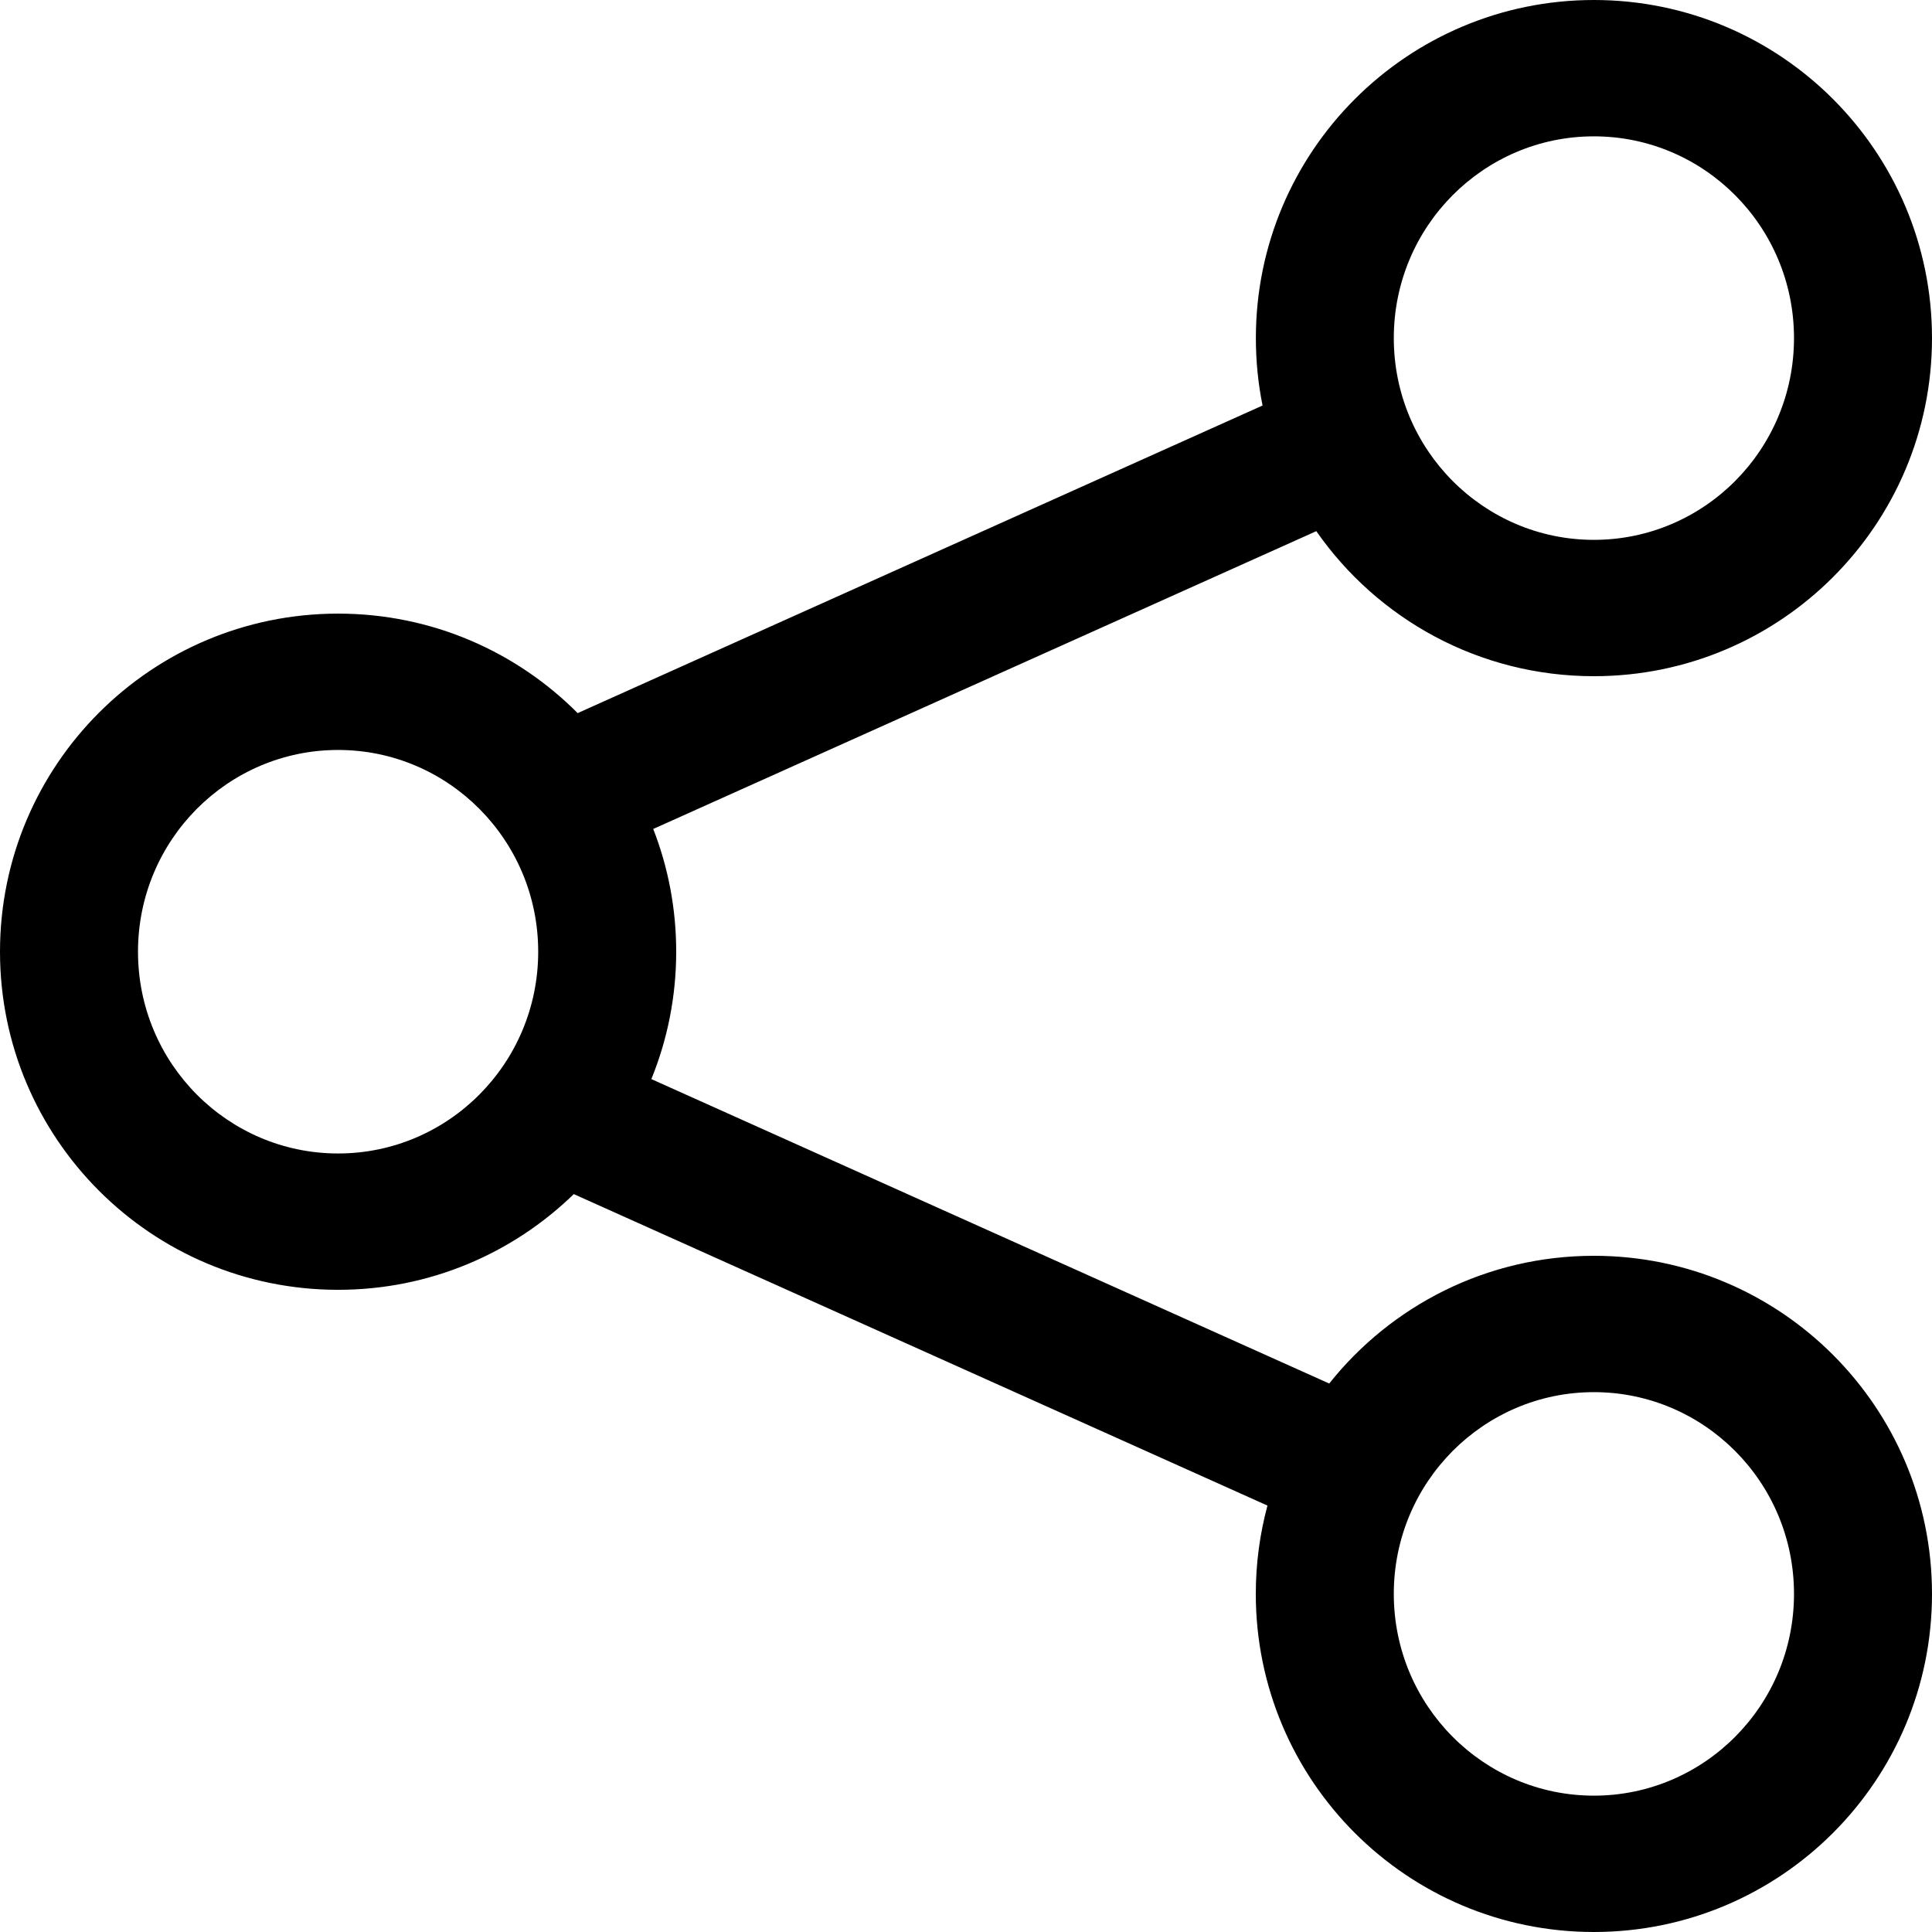
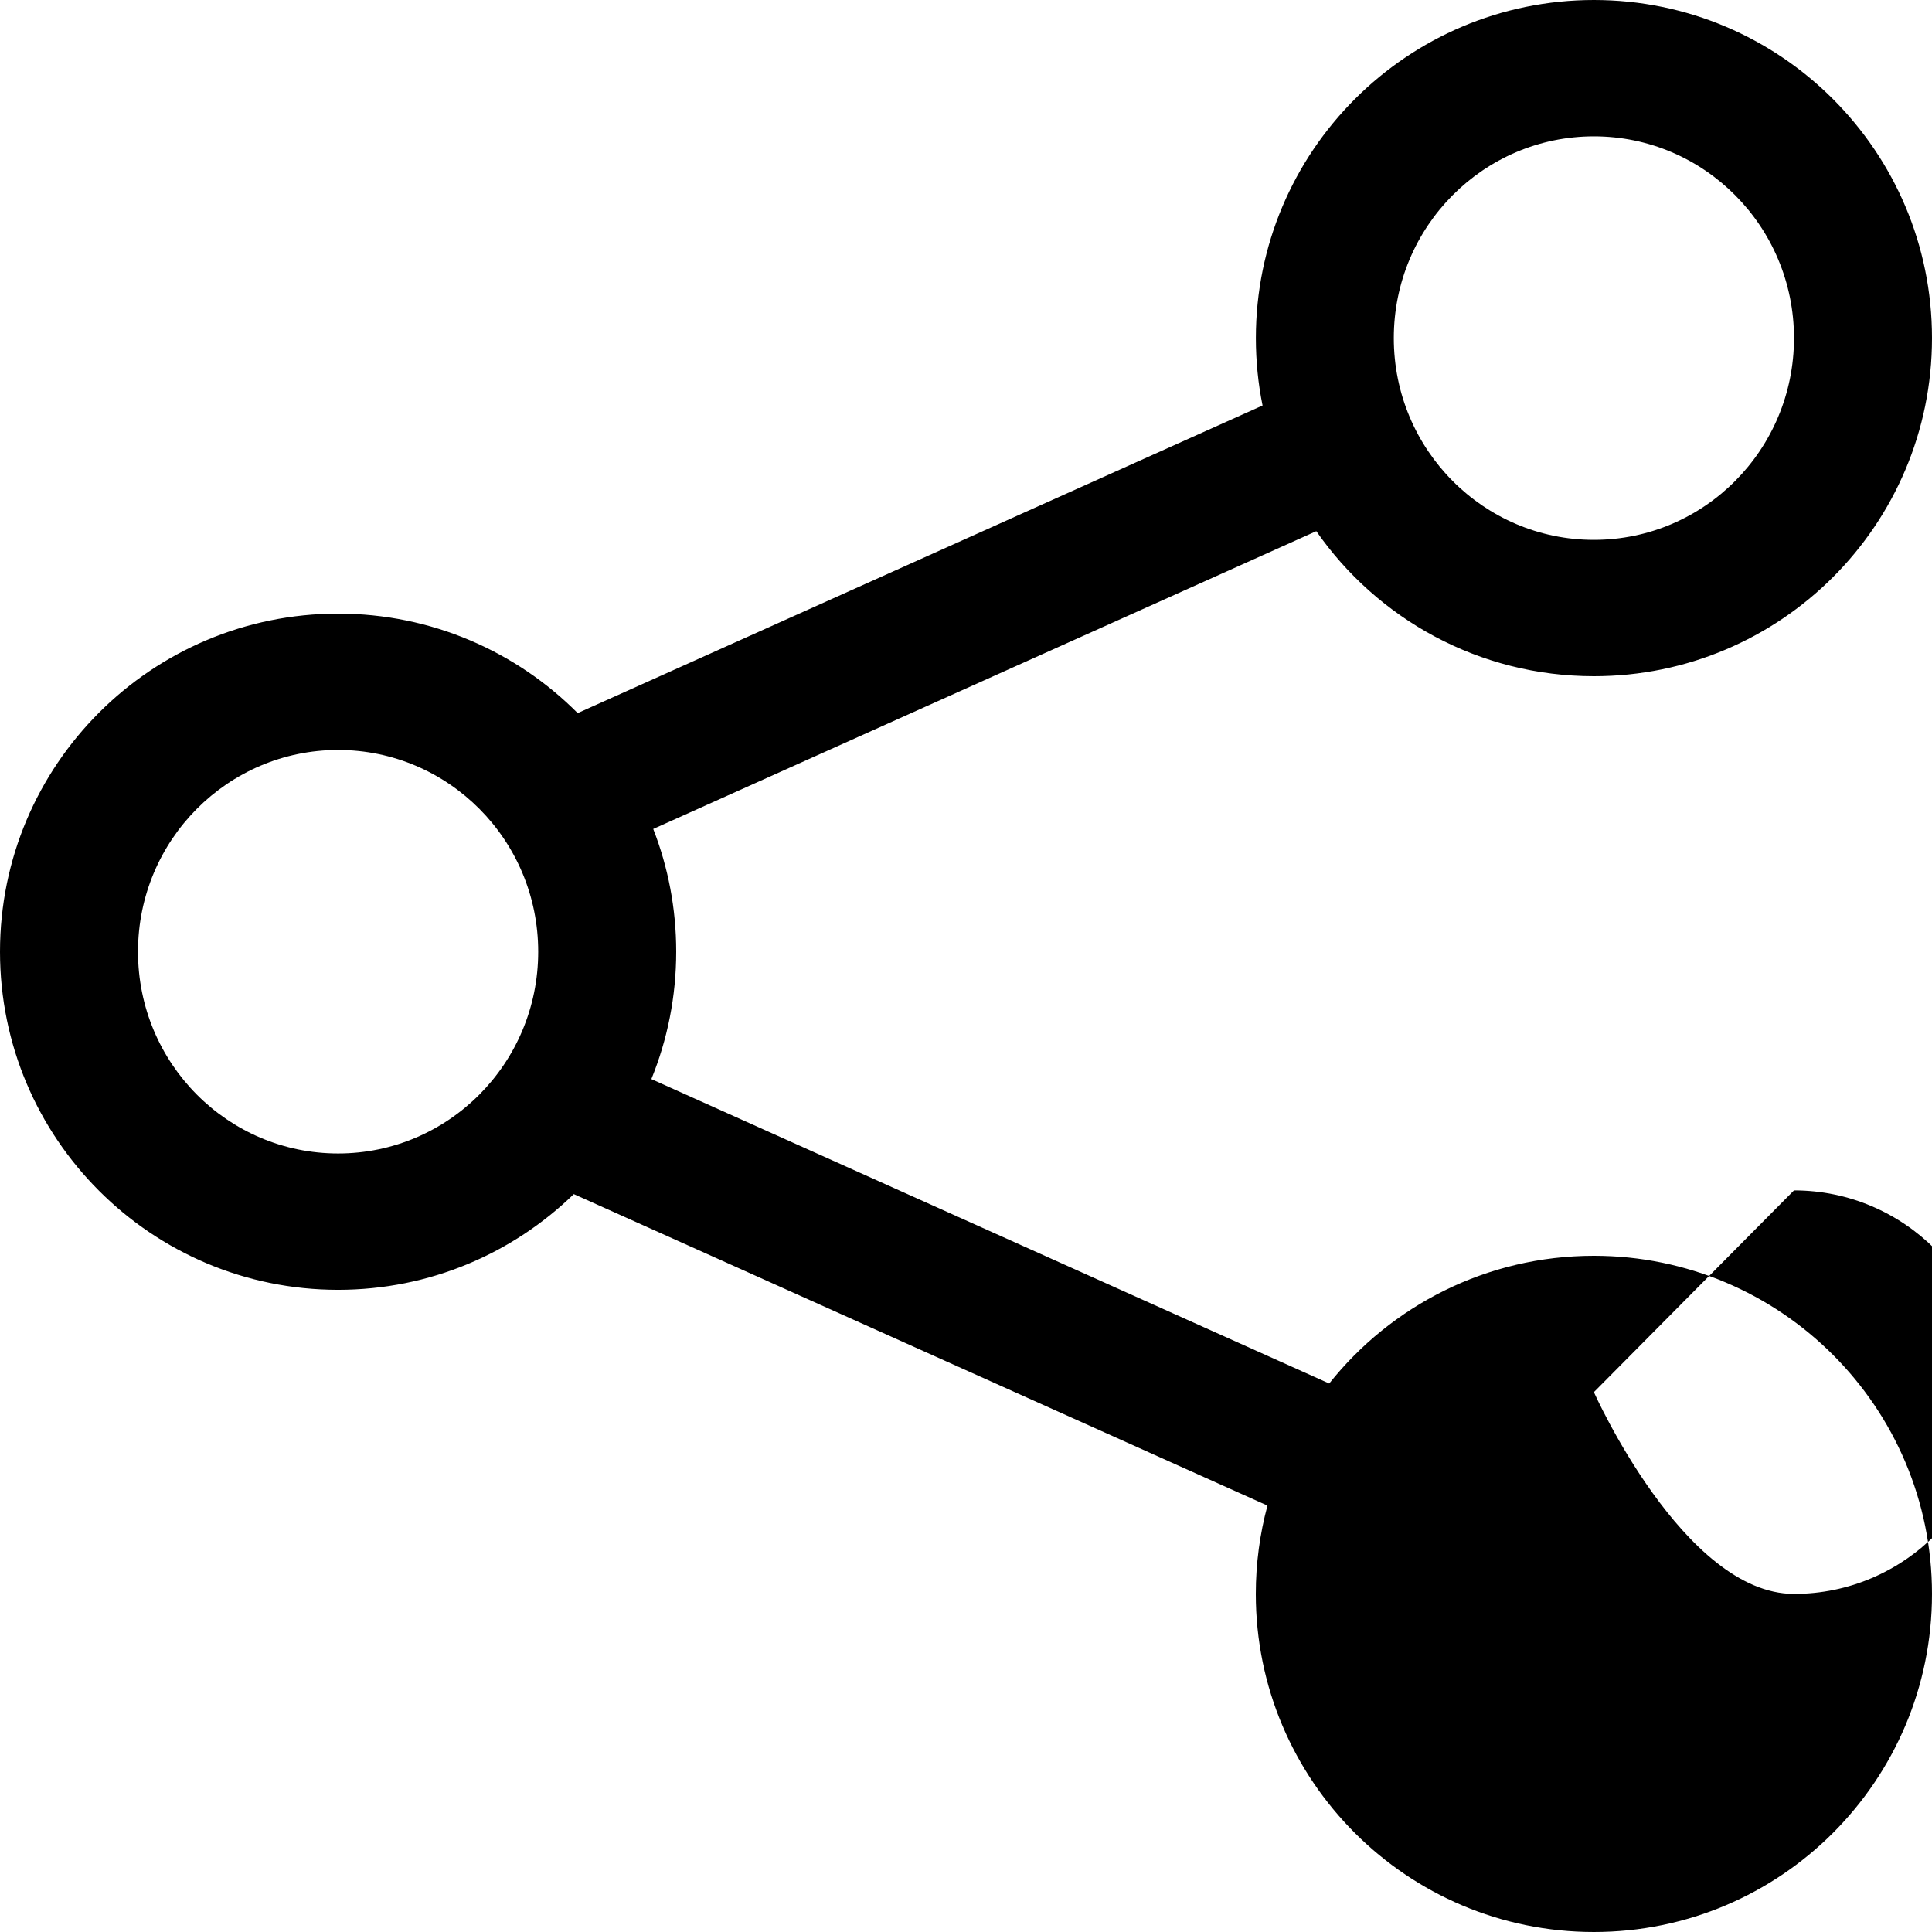
<svg xmlns="http://www.w3.org/2000/svg" height="28" viewBox="0 0 28 28" width="28">
-   <path d="m23.1 462c2.706 0 4.9 2.194 4.9 4.9s-2.194 4.9-4.9 4.9c-1.666 0-3.138-.831-4.023-2.102l-9.61 4.316c.215.551.333 1.151.333 1.778 0 .653-.128 1.277-.36 1.847l9.824 4.412c.898-1.128 2.282-1.851 3.836-1.851 2.706 0 4.9 2.194 4.9 4.9s-2.194 4.9-4.9 4.9-4.9-2.194-4.9-4.9c0-.443.059-.872.169-1.28l-10.053-4.514c-.883.858-2.087 1.387-3.416 1.387-2.706 0-4.9-2.194-4.9-4.9 0-2.706 2.194-4.9 4.9-4.9 1.357 0 2.585.551 3.472 1.442l9.926-4.458c-.064-.316-.097-.643-.097-.977 0-2.706 2.194-4.9 4.9-4.9zm0 20.176c-1.596 0-2.9 1.304-2.9 2.924s1.304 2.924 2.9 2.924c1.596 0 2.9-1.304 2.9-2.924s-1.304-2.924-2.9-2.924zm-18.2-9.307c-1.596 0-2.9 1.304-2.9 2.924 0 1.62 1.304 2.924 2.9 2.924 1.596 0 2.9-1.304 2.9-2.924 0-1.62-1.304-2.924-2.9-2.924zm18.2-8.893c-1.596 0-2.9 1.304-2.9 2.924s1.304 2.924 2.9 2.924c1.596 0 2.9-1.304 2.9-2.924s-1.304-2.924-2.9-2.924z" transform="translate(0 -462)" />
+   <path d="m23.1 462c2.706 0 4.9 2.194 4.9 4.9s-2.194 4.9-4.9 4.9c-1.666 0-3.138-.831-4.023-2.102l-9.61 4.316c.215.551.333 1.151.333 1.778 0 .653-.128 1.277-.36 1.847l9.824 4.412c.898-1.128 2.282-1.851 3.836-1.851 2.706 0 4.9 2.194 4.9 4.9s-2.194 4.9-4.9 4.9-4.9-2.194-4.9-4.9c0-.443.059-.872.169-1.28l-10.053-4.514c-.883.858-2.087 1.387-3.416 1.387-2.706 0-4.9-2.194-4.9-4.9 0-2.706 2.194-4.9 4.9-4.9 1.357 0 2.585.551 3.472 1.442l9.926-4.458c-.064-.316-.097-.643-.097-.977 0-2.706 2.194-4.9 4.9-4.9zm0 20.176s1.304 2.924 2.9 2.924c1.596 0 2.9-1.304 2.9-2.924s-1.304-2.924-2.9-2.924zm-18.2-9.307c-1.596 0-2.9 1.304-2.9 2.924 0 1.62 1.304 2.924 2.9 2.924 1.596 0 2.9-1.304 2.9-2.924 0-1.62-1.304-2.924-2.9-2.924zm18.2-8.893c-1.596 0-2.9 1.304-2.9 2.924s1.304 2.924 2.9 2.924c1.596 0 2.9-1.304 2.9-2.924s-1.304-2.924-2.9-2.924z" transform="translate(0 -462)" />
</svg>